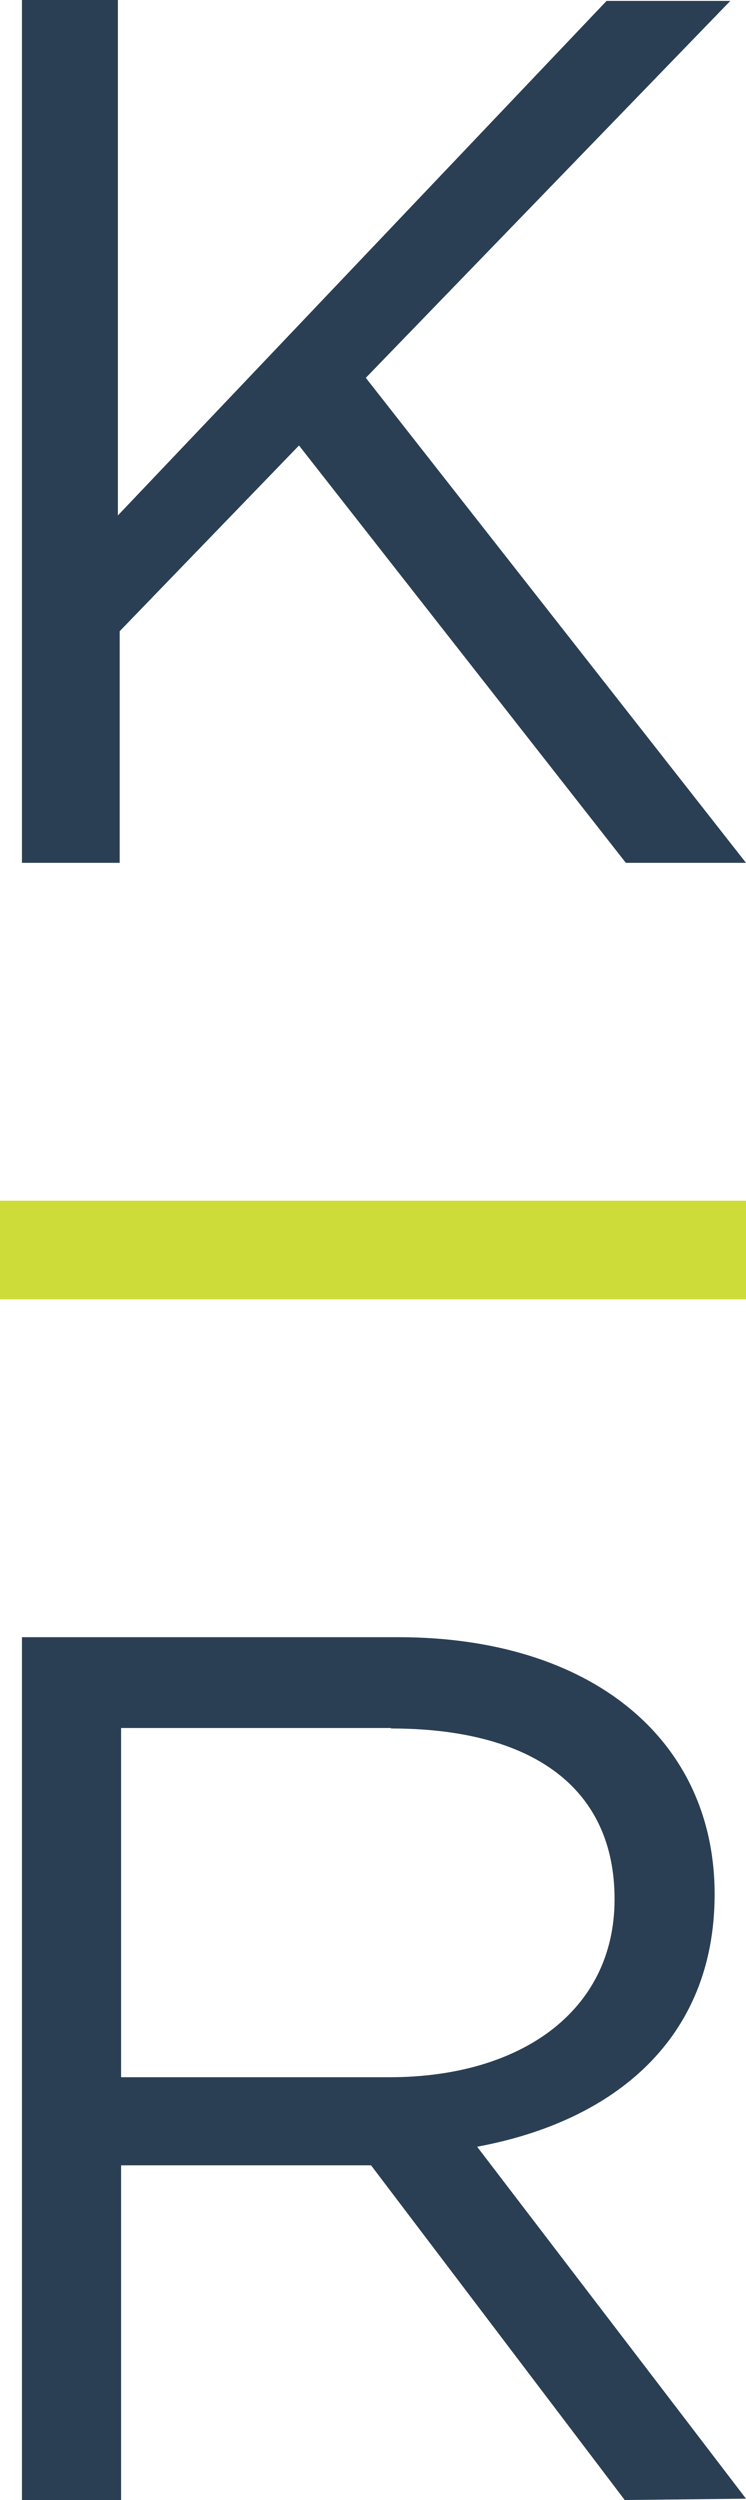
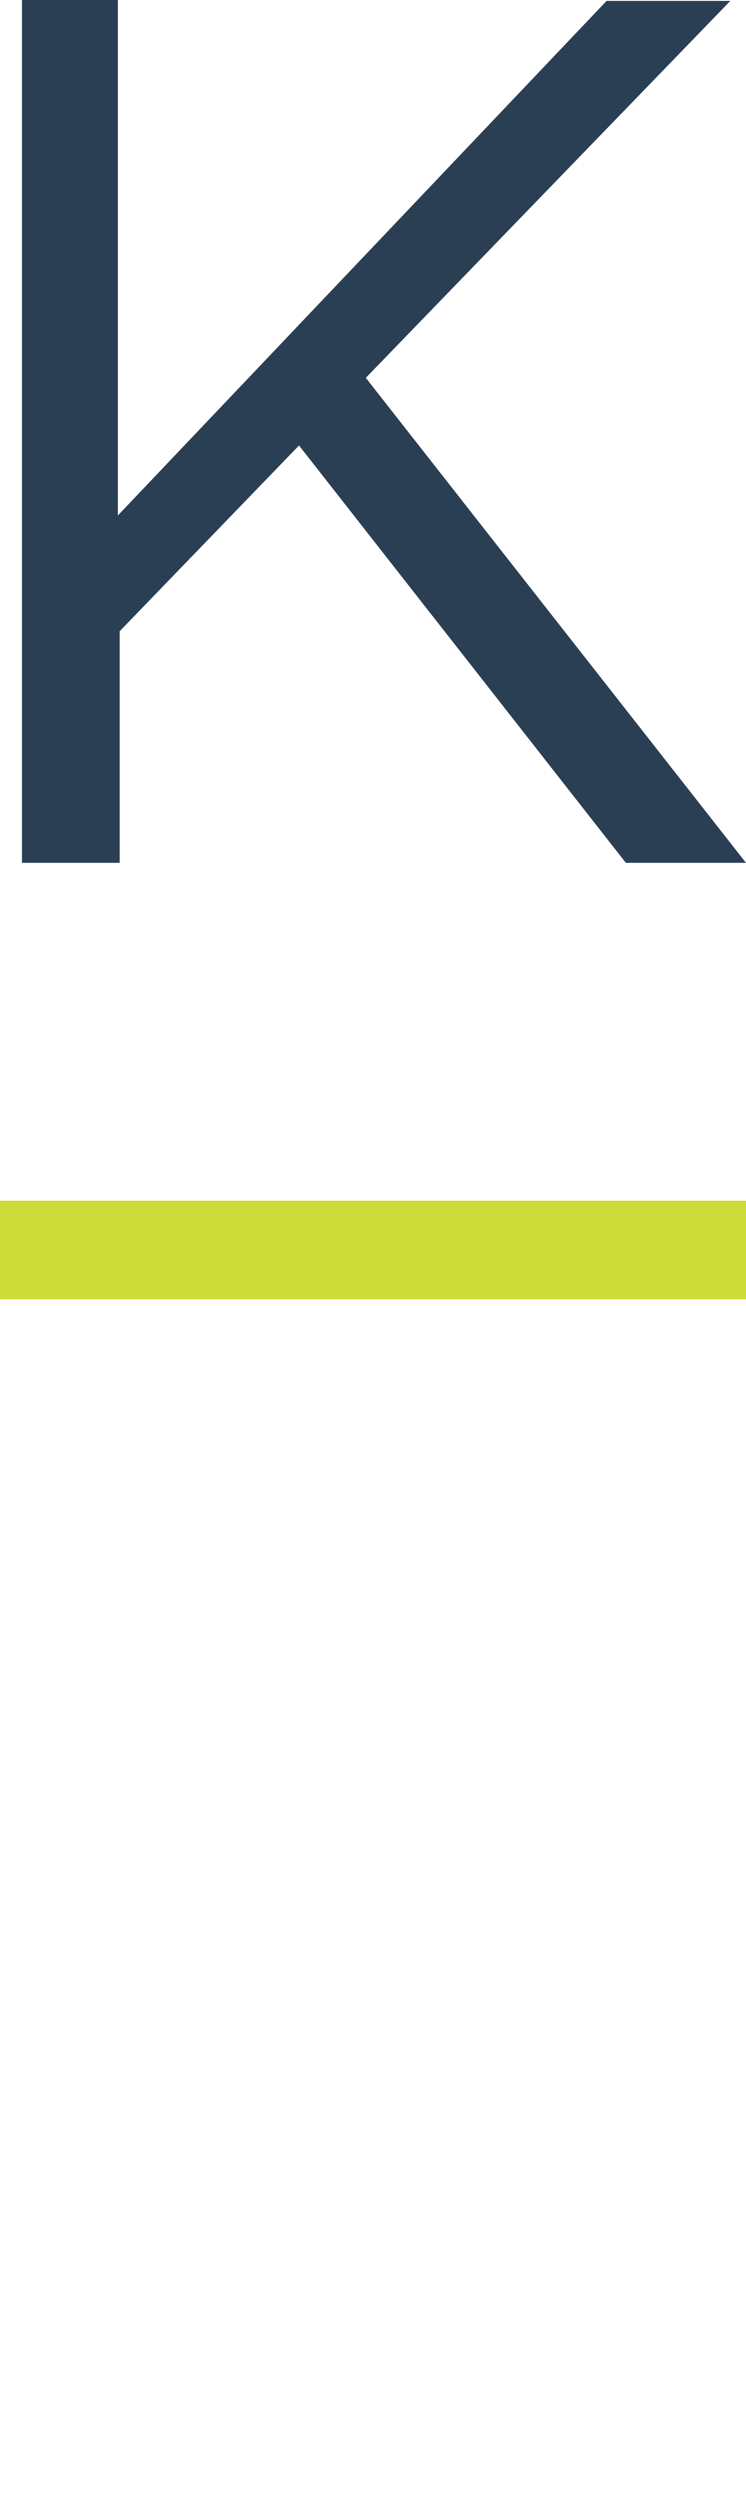
<svg xmlns="http://www.w3.org/2000/svg" width="43px" height="144px" viewBox="0 0 43 144">
  <title>Group</title>
  <g id="Design" stroke="none" stroke-width="1" fill="none" fill-rule="evenodd">
    <g id="Artboard" transform="translate(-50, 0)">
      <g id="Logo" transform="translate(50, 0)">
        <polygon id="Path" fill="#2B3F54" fill-rule="nonzero" points="43 49.699 36.074 49.699 17.235 25.66 6.898 36.359 6.898 49.699 1.265 49.699 1.265 0 6.795 0 6.795 29.689 34.963 0.052 42.096 0.052 21.086 21.763" />
-         <path d="M36.009,144 L21.388,124.722 L6.98,124.722 L6.98,144 L1.265,144 L1.265,94.301 L22.956,94.301 C34.068,94.301 41.192,100.186 41.192,109.106 C41.192,117.424 35.424,122.185 27.502,123.65 L43,143.922 L36.009,144 Z M22.531,99.532 L6.98,99.532 L6.98,119.647 L22.451,119.647 C30.028,119.647 35.424,115.828 35.424,109.394 C35.424,102.959 30.665,99.559 22.531,99.559 L22.531,99.532 Z" id="Shape" fill="#2B3F54" fill-rule="nonzero" />
        <line x1="43" y1="72" x2="5.37070388e-15" y2="72" id="Path" stroke="#CDDC38" stroke-width="5.68" />
      </g>
    </g>
  </g>
</svg>